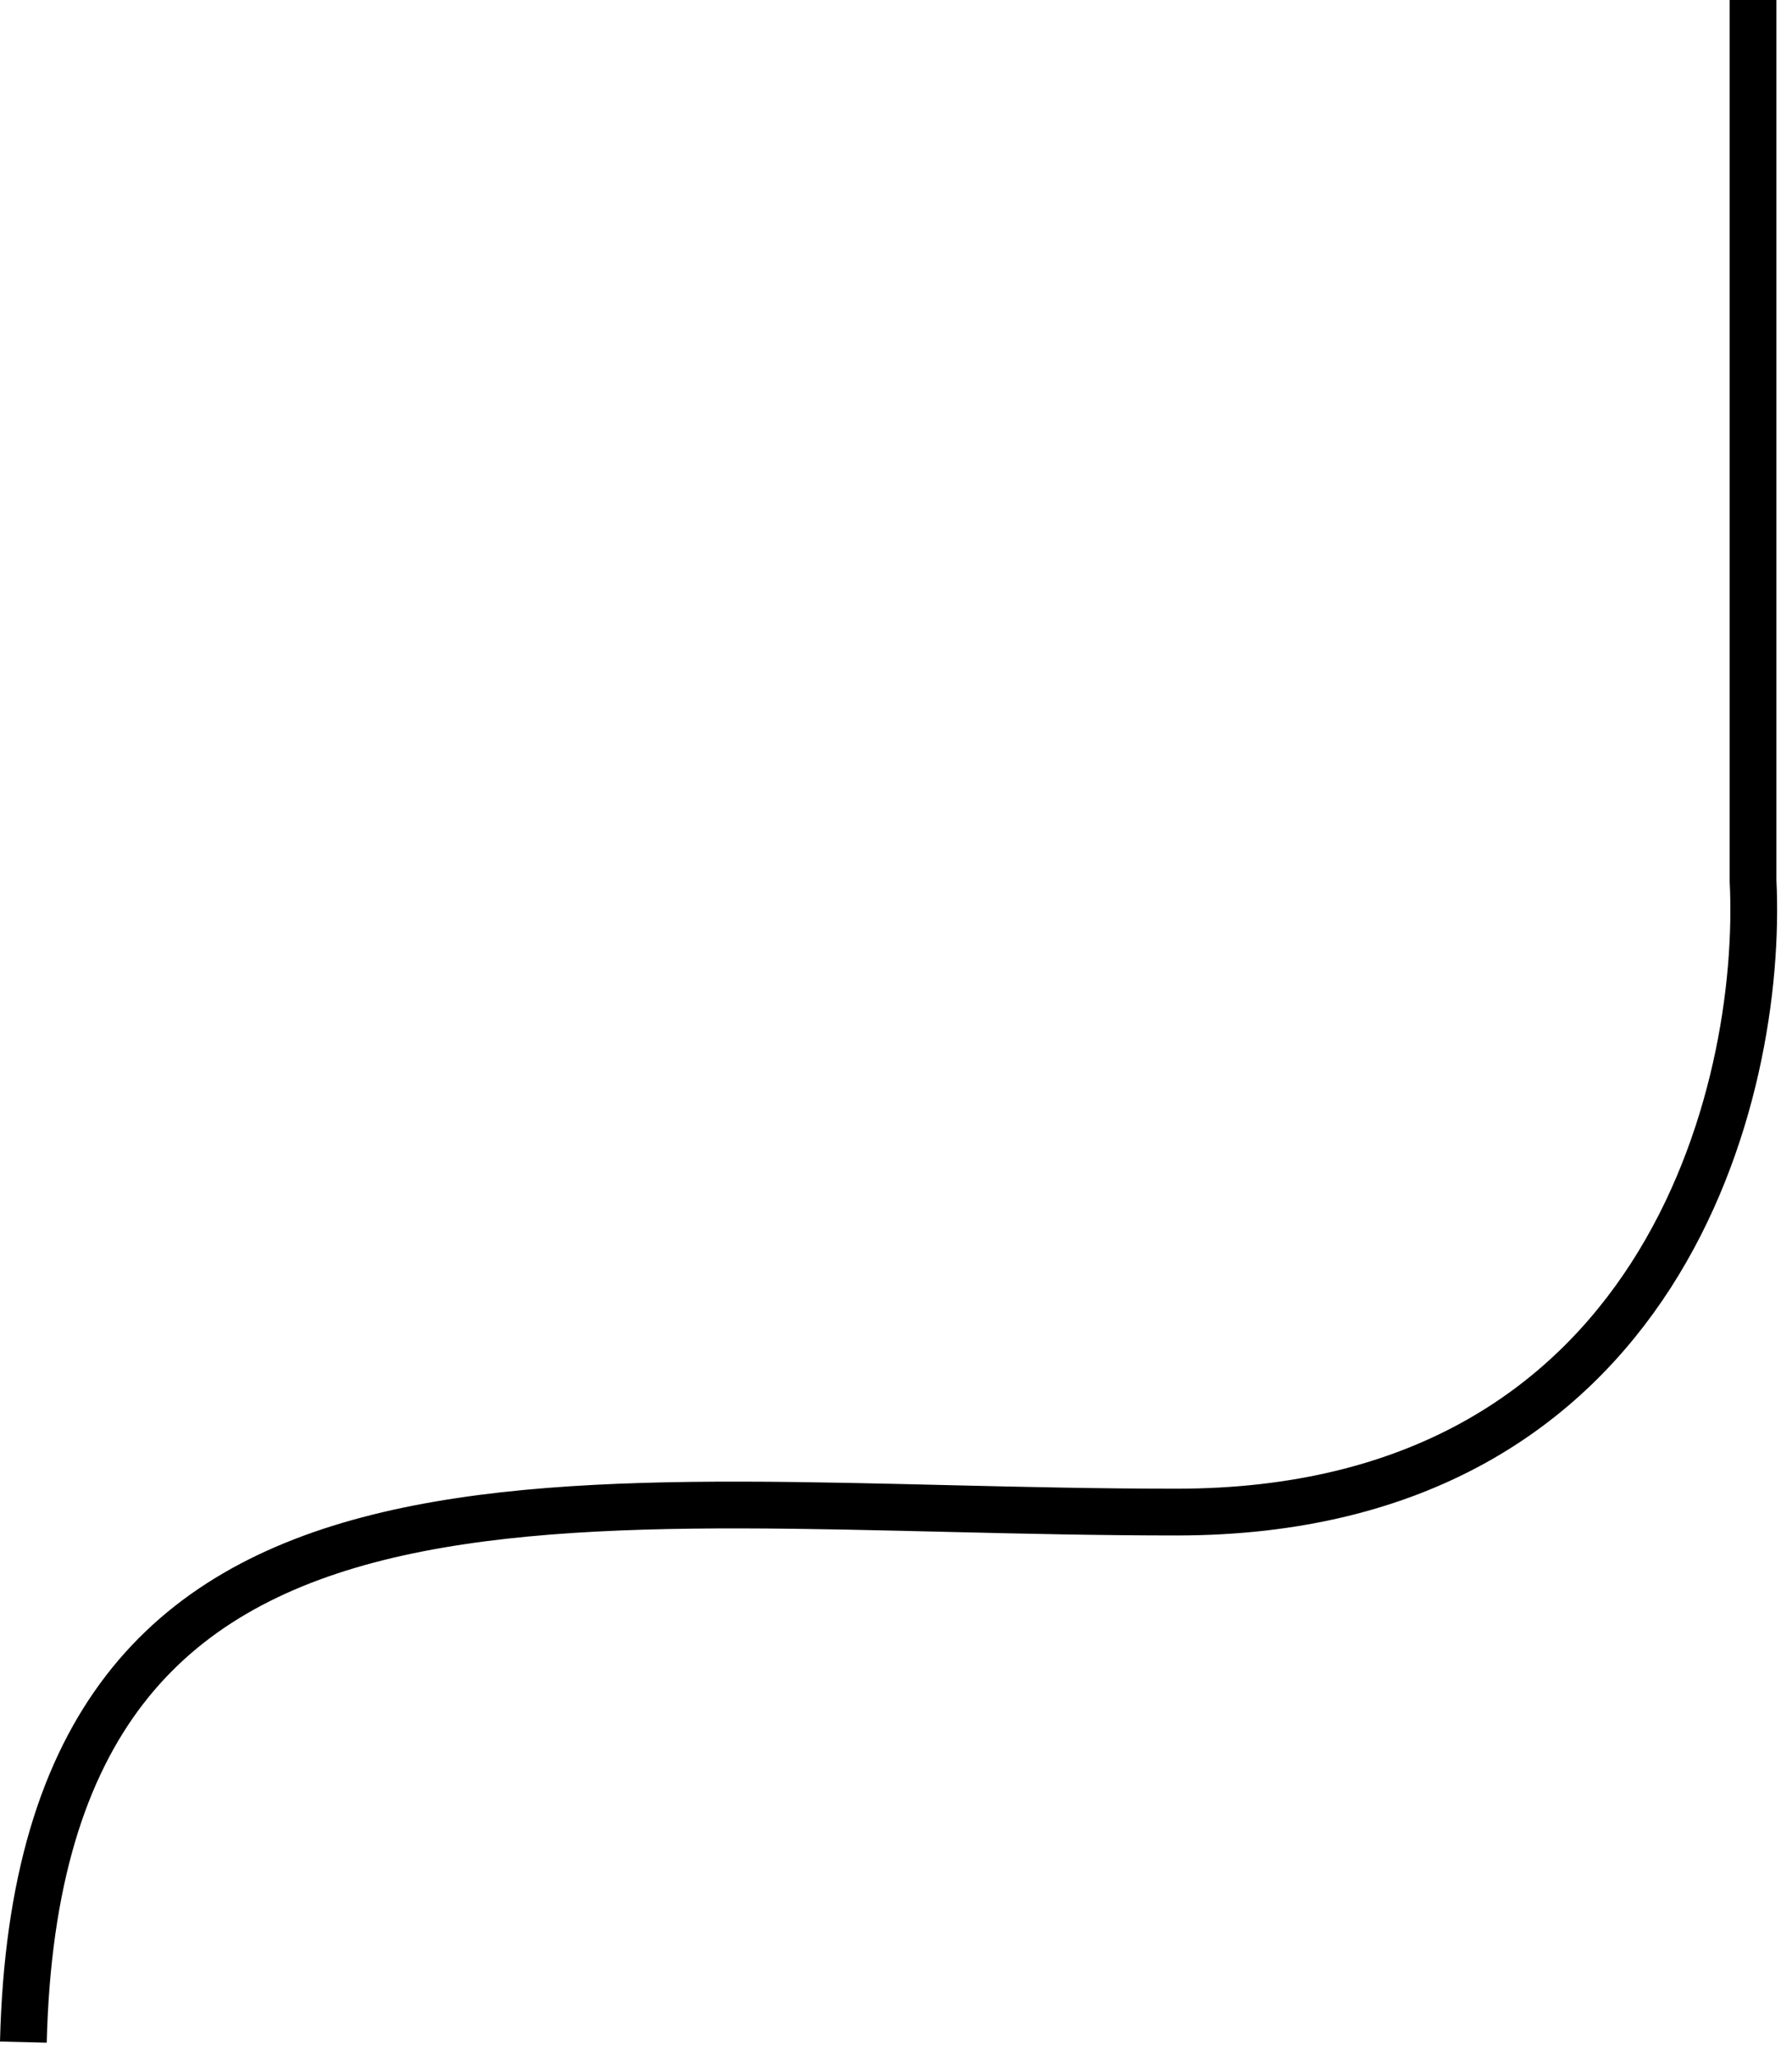
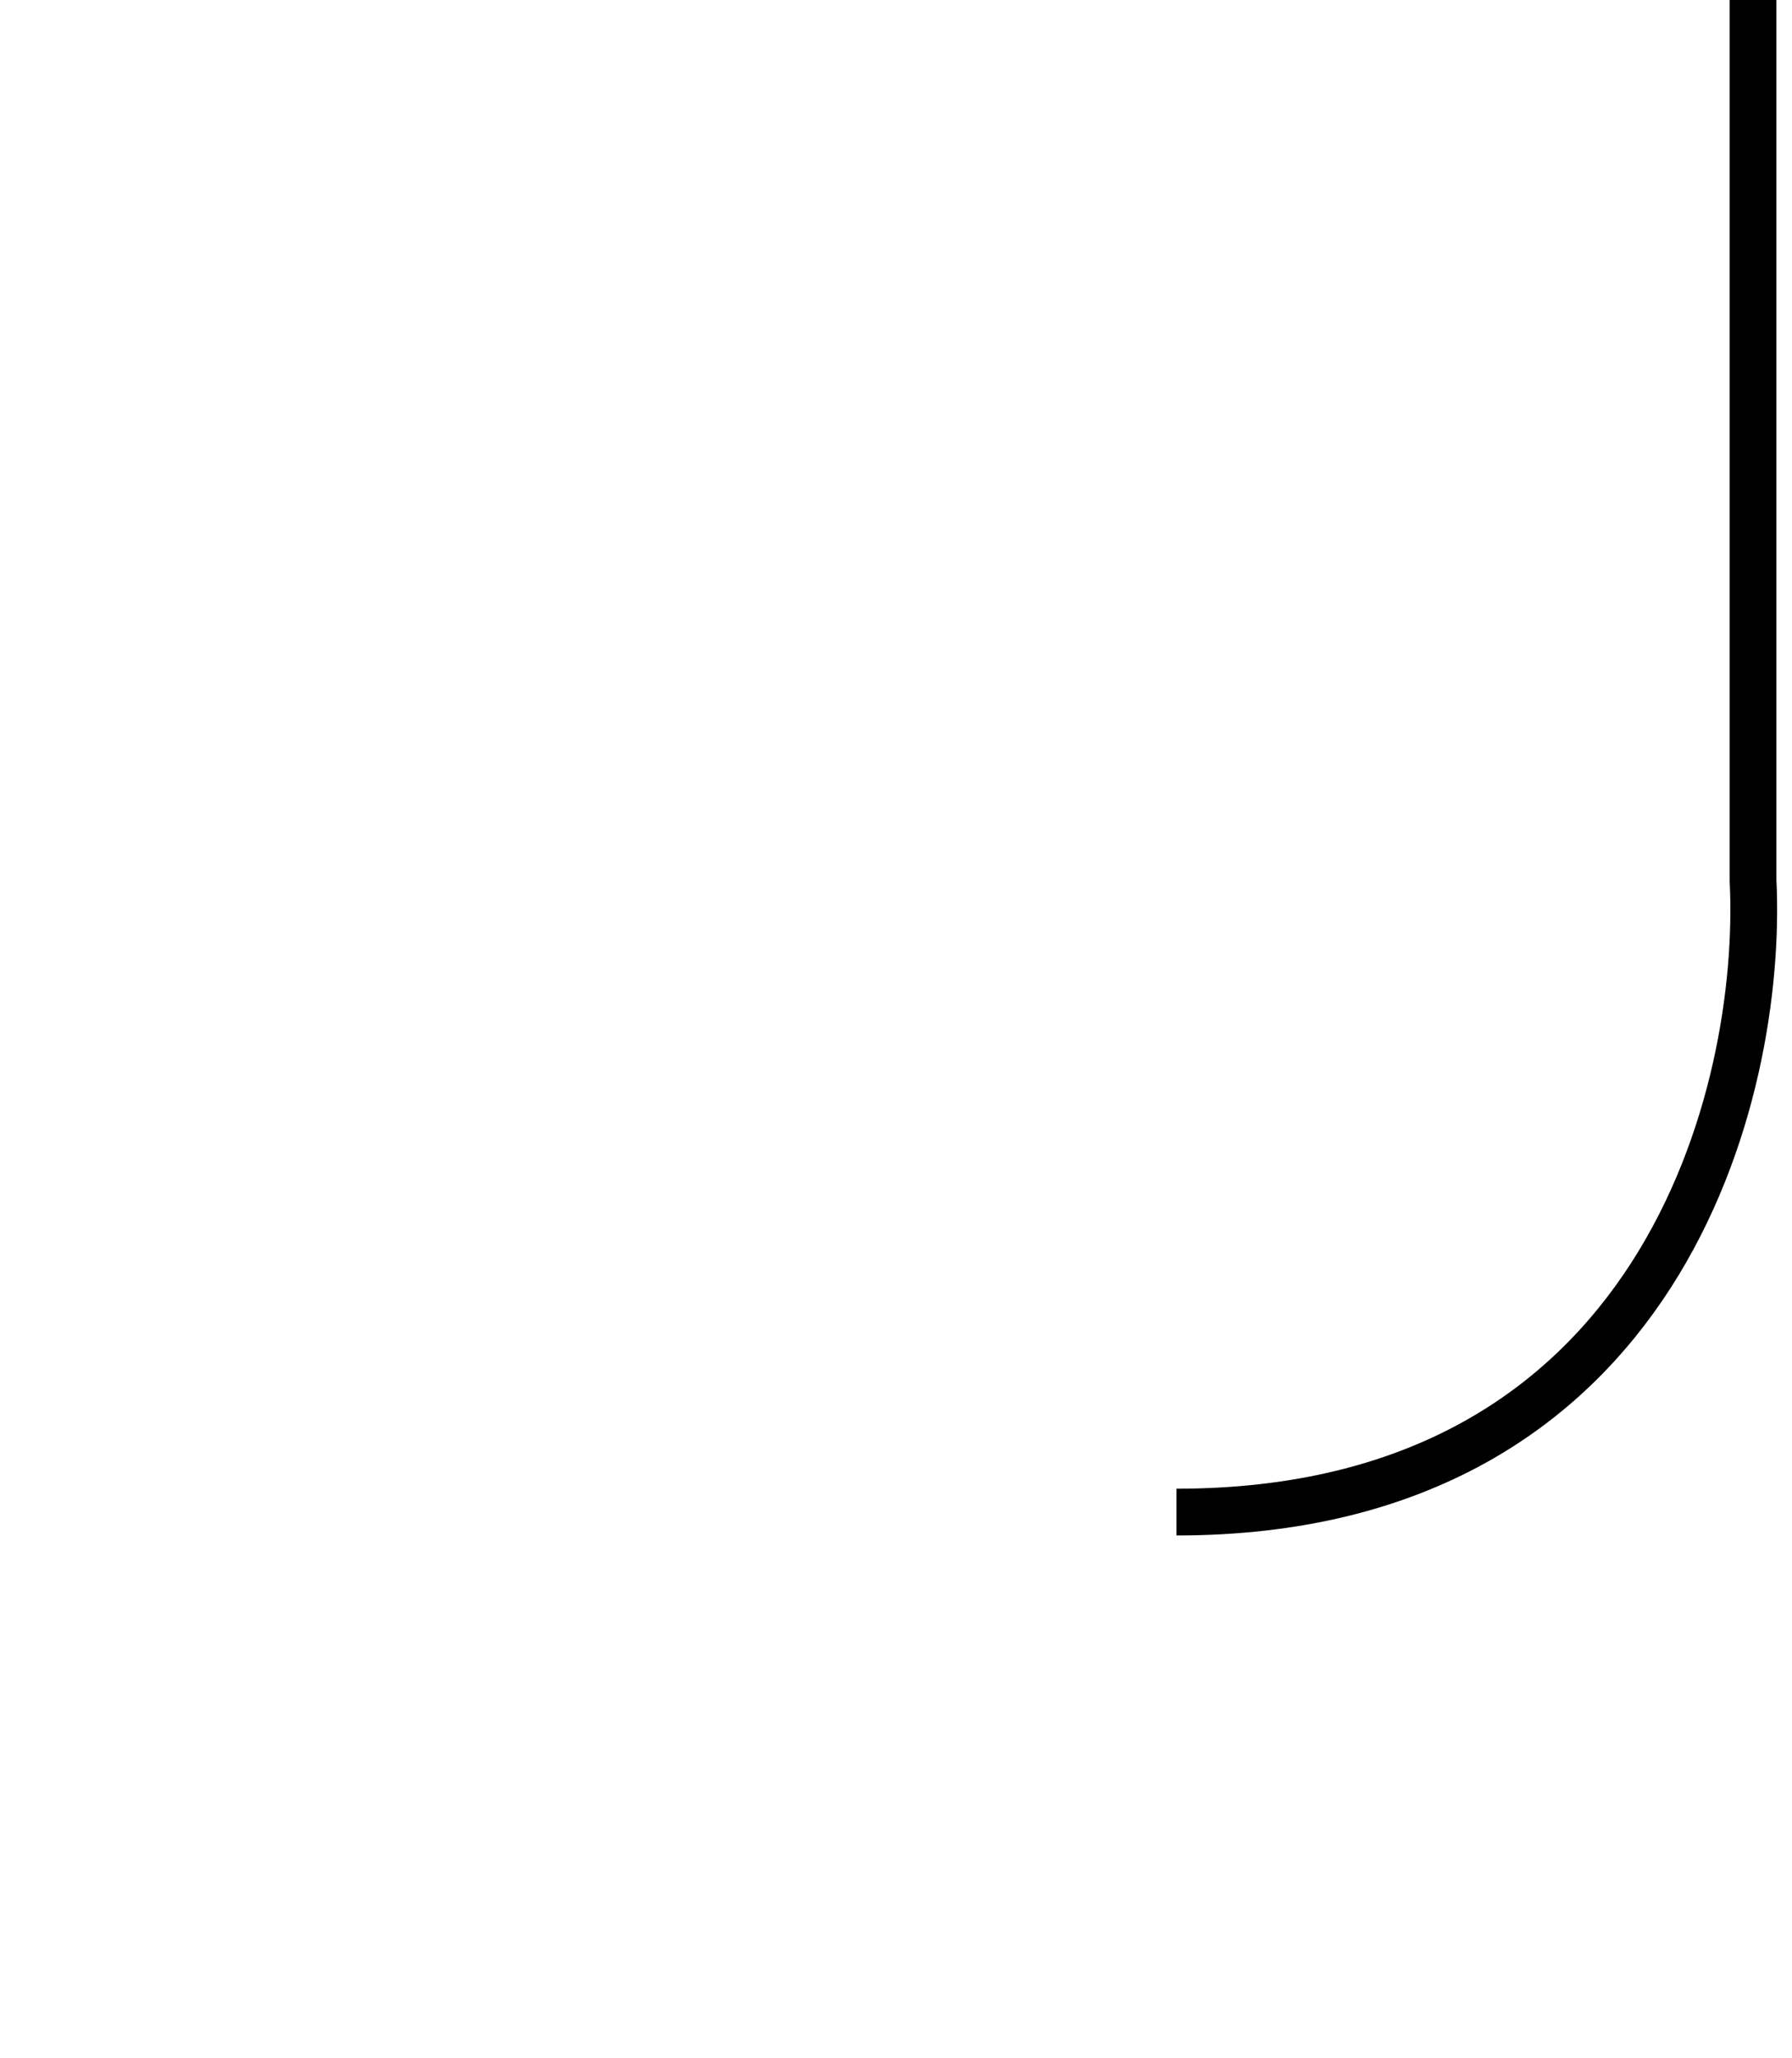
<svg xmlns="http://www.w3.org/2000/svg" width="115" height="132" viewBox="0 0 115 132" fill="none">
-   <path d="M112.5 0V56.5C113.167 70 106.7 97 75.5 97C36.5 97 2.5 90 1.5 131" stroke="black" stroke-width="3" />
+   <path d="M112.5 0V56.5C113.167 70 106.7 97 75.5 97" stroke="black" stroke-width="3" />
</svg>